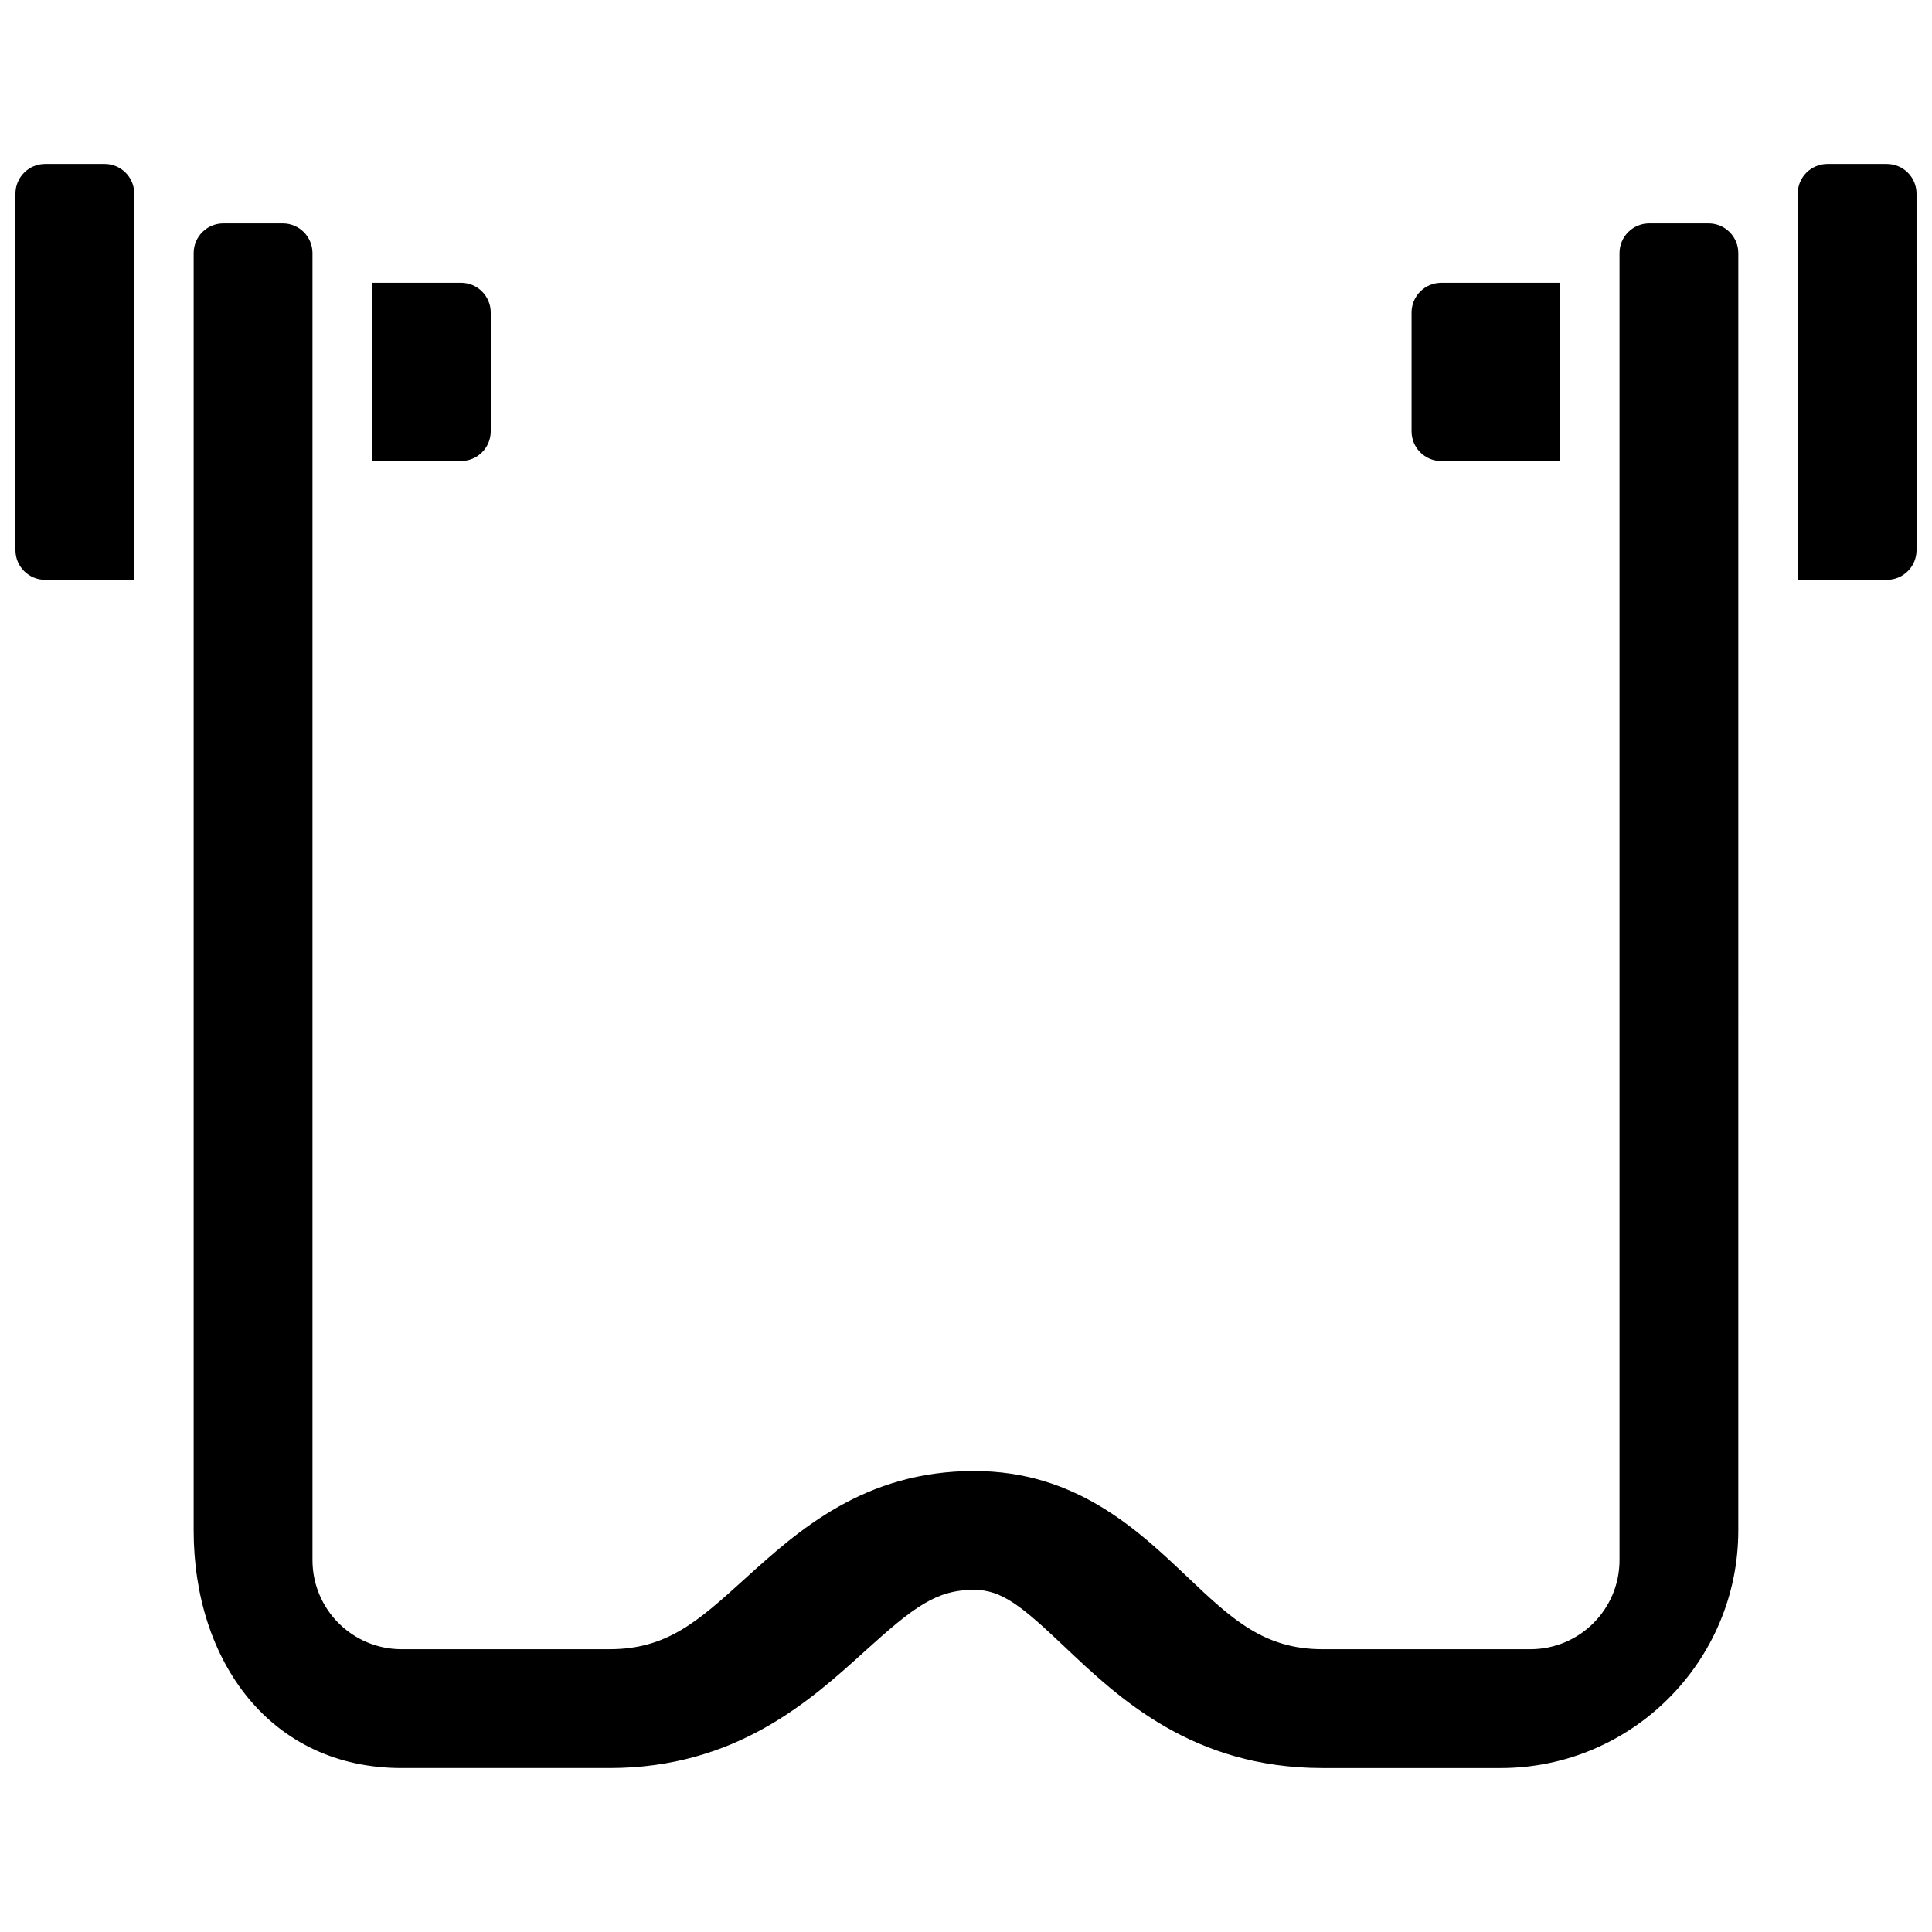
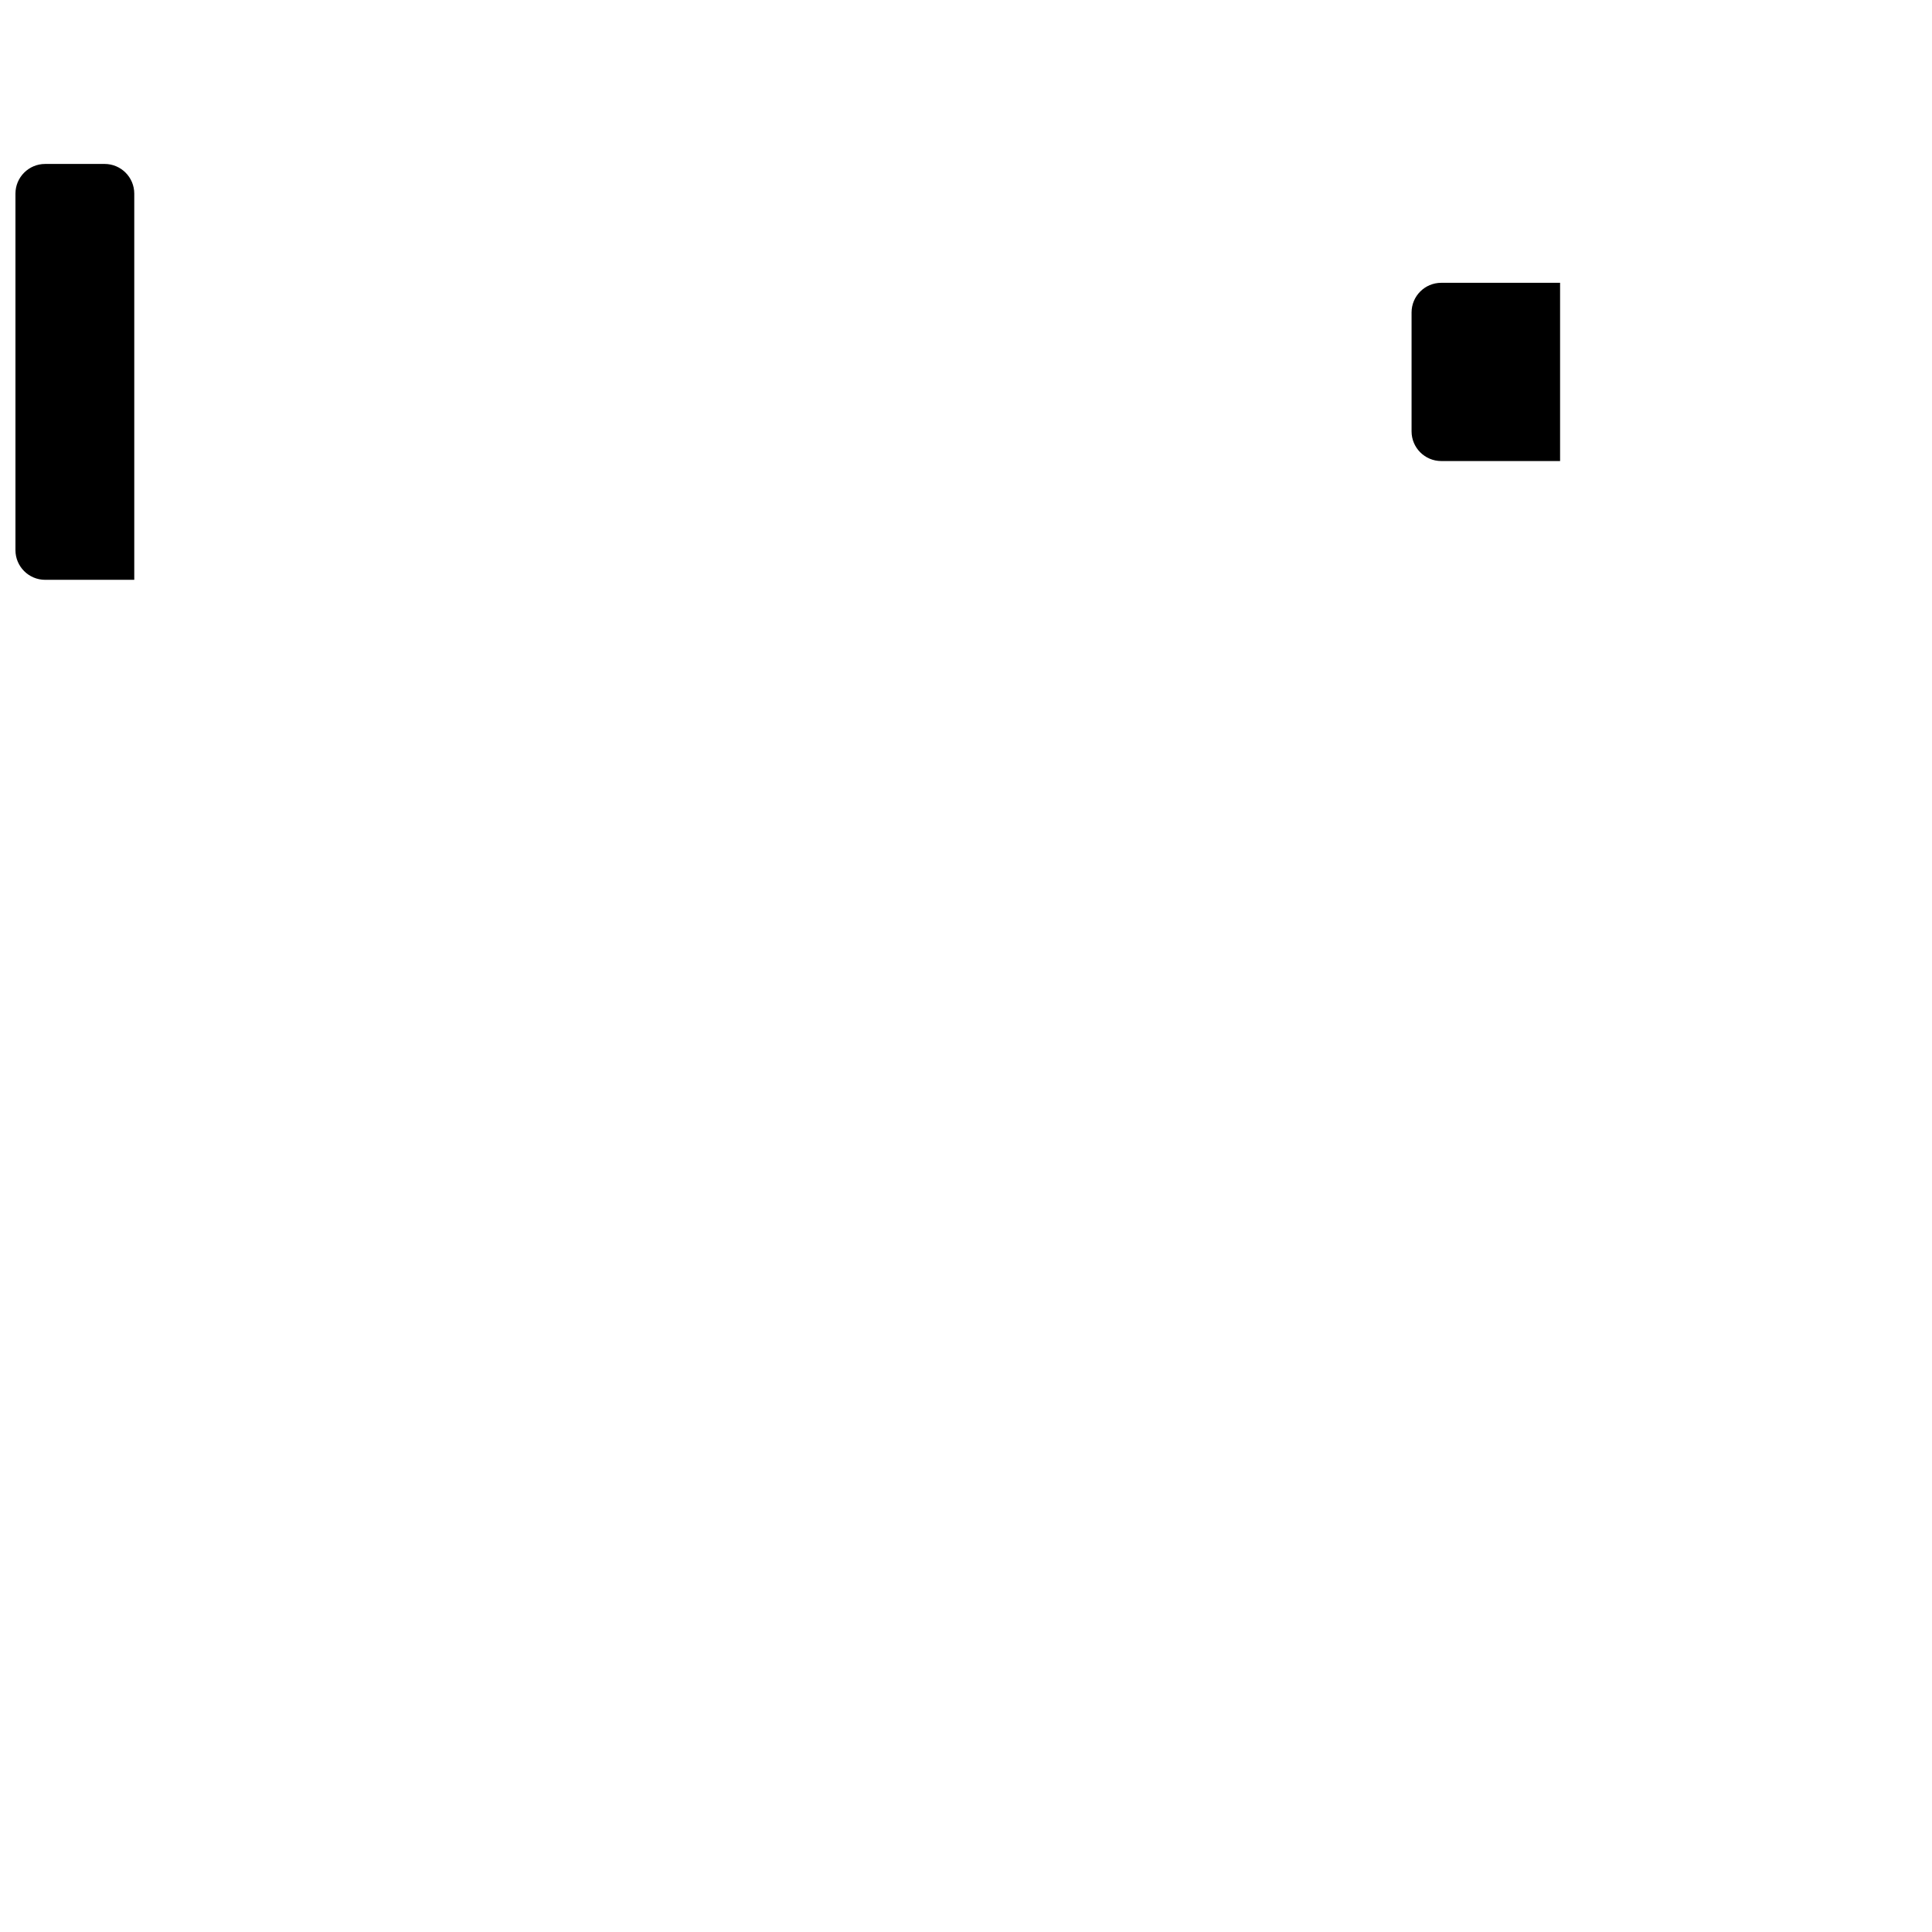
<svg xmlns="http://www.w3.org/2000/svg" width="800px" height="800px" version="1.1" viewBox="144 144 512 512">
  <defs>
    <clipPath id="b">
      <path d="m148.09 187h31.906v111h-31.906z" />
    </clipPath>
    <clipPath id="a">
-       <path d="m620 187h31.902v111h-31.902z" />
-     </clipPath>
+       </clipPath>
  </defs>
  <path d="m525.95 266.18h31.488v-47.234h-31.488c-4.352 0-7.871 3.527-7.871 7.871v31.488c0 4.348 3.519 7.875 7.871 7.875z" />
-   <path d="m596.8 203.2h-15.742c-4.352 0-7.871 3.527-7.871 7.871v346.37c0 13.043-10.57 23.617-23.617 23.617h-55.105c-15.602 0-24.113-8.07-35.895-19.246-13.148-12.469-29.516-27.984-56.43-27.984-29.18 0-46.68 15.848-60.758 28.582-12.391 11.234-20.578 18.648-35.848 18.648h-55.105c-13.043 0-23.617-10.57-23.617-23.617v-346.37c0-4.344-3.519-7.871-7.871-7.871h-15.742c-4.356 0-7.875 3.523-7.875 7.871v338.5c0 34.723 20.379 62.977 55.105 62.977h55.105c33.48 0 53.184-17.848 67.566-30.875 13.113-11.871 19.016-16.355 29.039-16.355 7.359 0 12.668 4.344 23.938 15.043 14.336 13.586 33.953 32.188 68.383 32.188h47.23c34.723 0 62.977-28.254 62.977-62.977l0.004-338.5c0-4.348-3.519-7.871-7.871-7.871z" />
-   <path d="m274.05 258.3v-31.488c0-4.344-3.519-7.871-7.871-7.871h-23.617v47.23h23.617c4.352 0.004 7.871-3.523 7.871-7.871z" />
  <g clip-path="url(#b)">
    <path d="m171.71 187.45h-15.746c-4.352 0-7.871 3.527-7.871 7.871v94.465c0 4.344 3.519 7.871 7.871 7.871h23.617v-102.34c0-4.344-3.519-7.871-7.871-7.871z" />
  </g>
  <g clip-path="url(#a)">
-     <path d="m644.03 187.45h-15.742c-4.352 0-7.871 3.527-7.871 7.871v102.34h23.617c4.352 0 7.871-3.527 7.871-7.871l-0.004-94.465c0-4.344-3.519-7.871-7.871-7.871z" />
-   </g>
+     </g>
</svg>